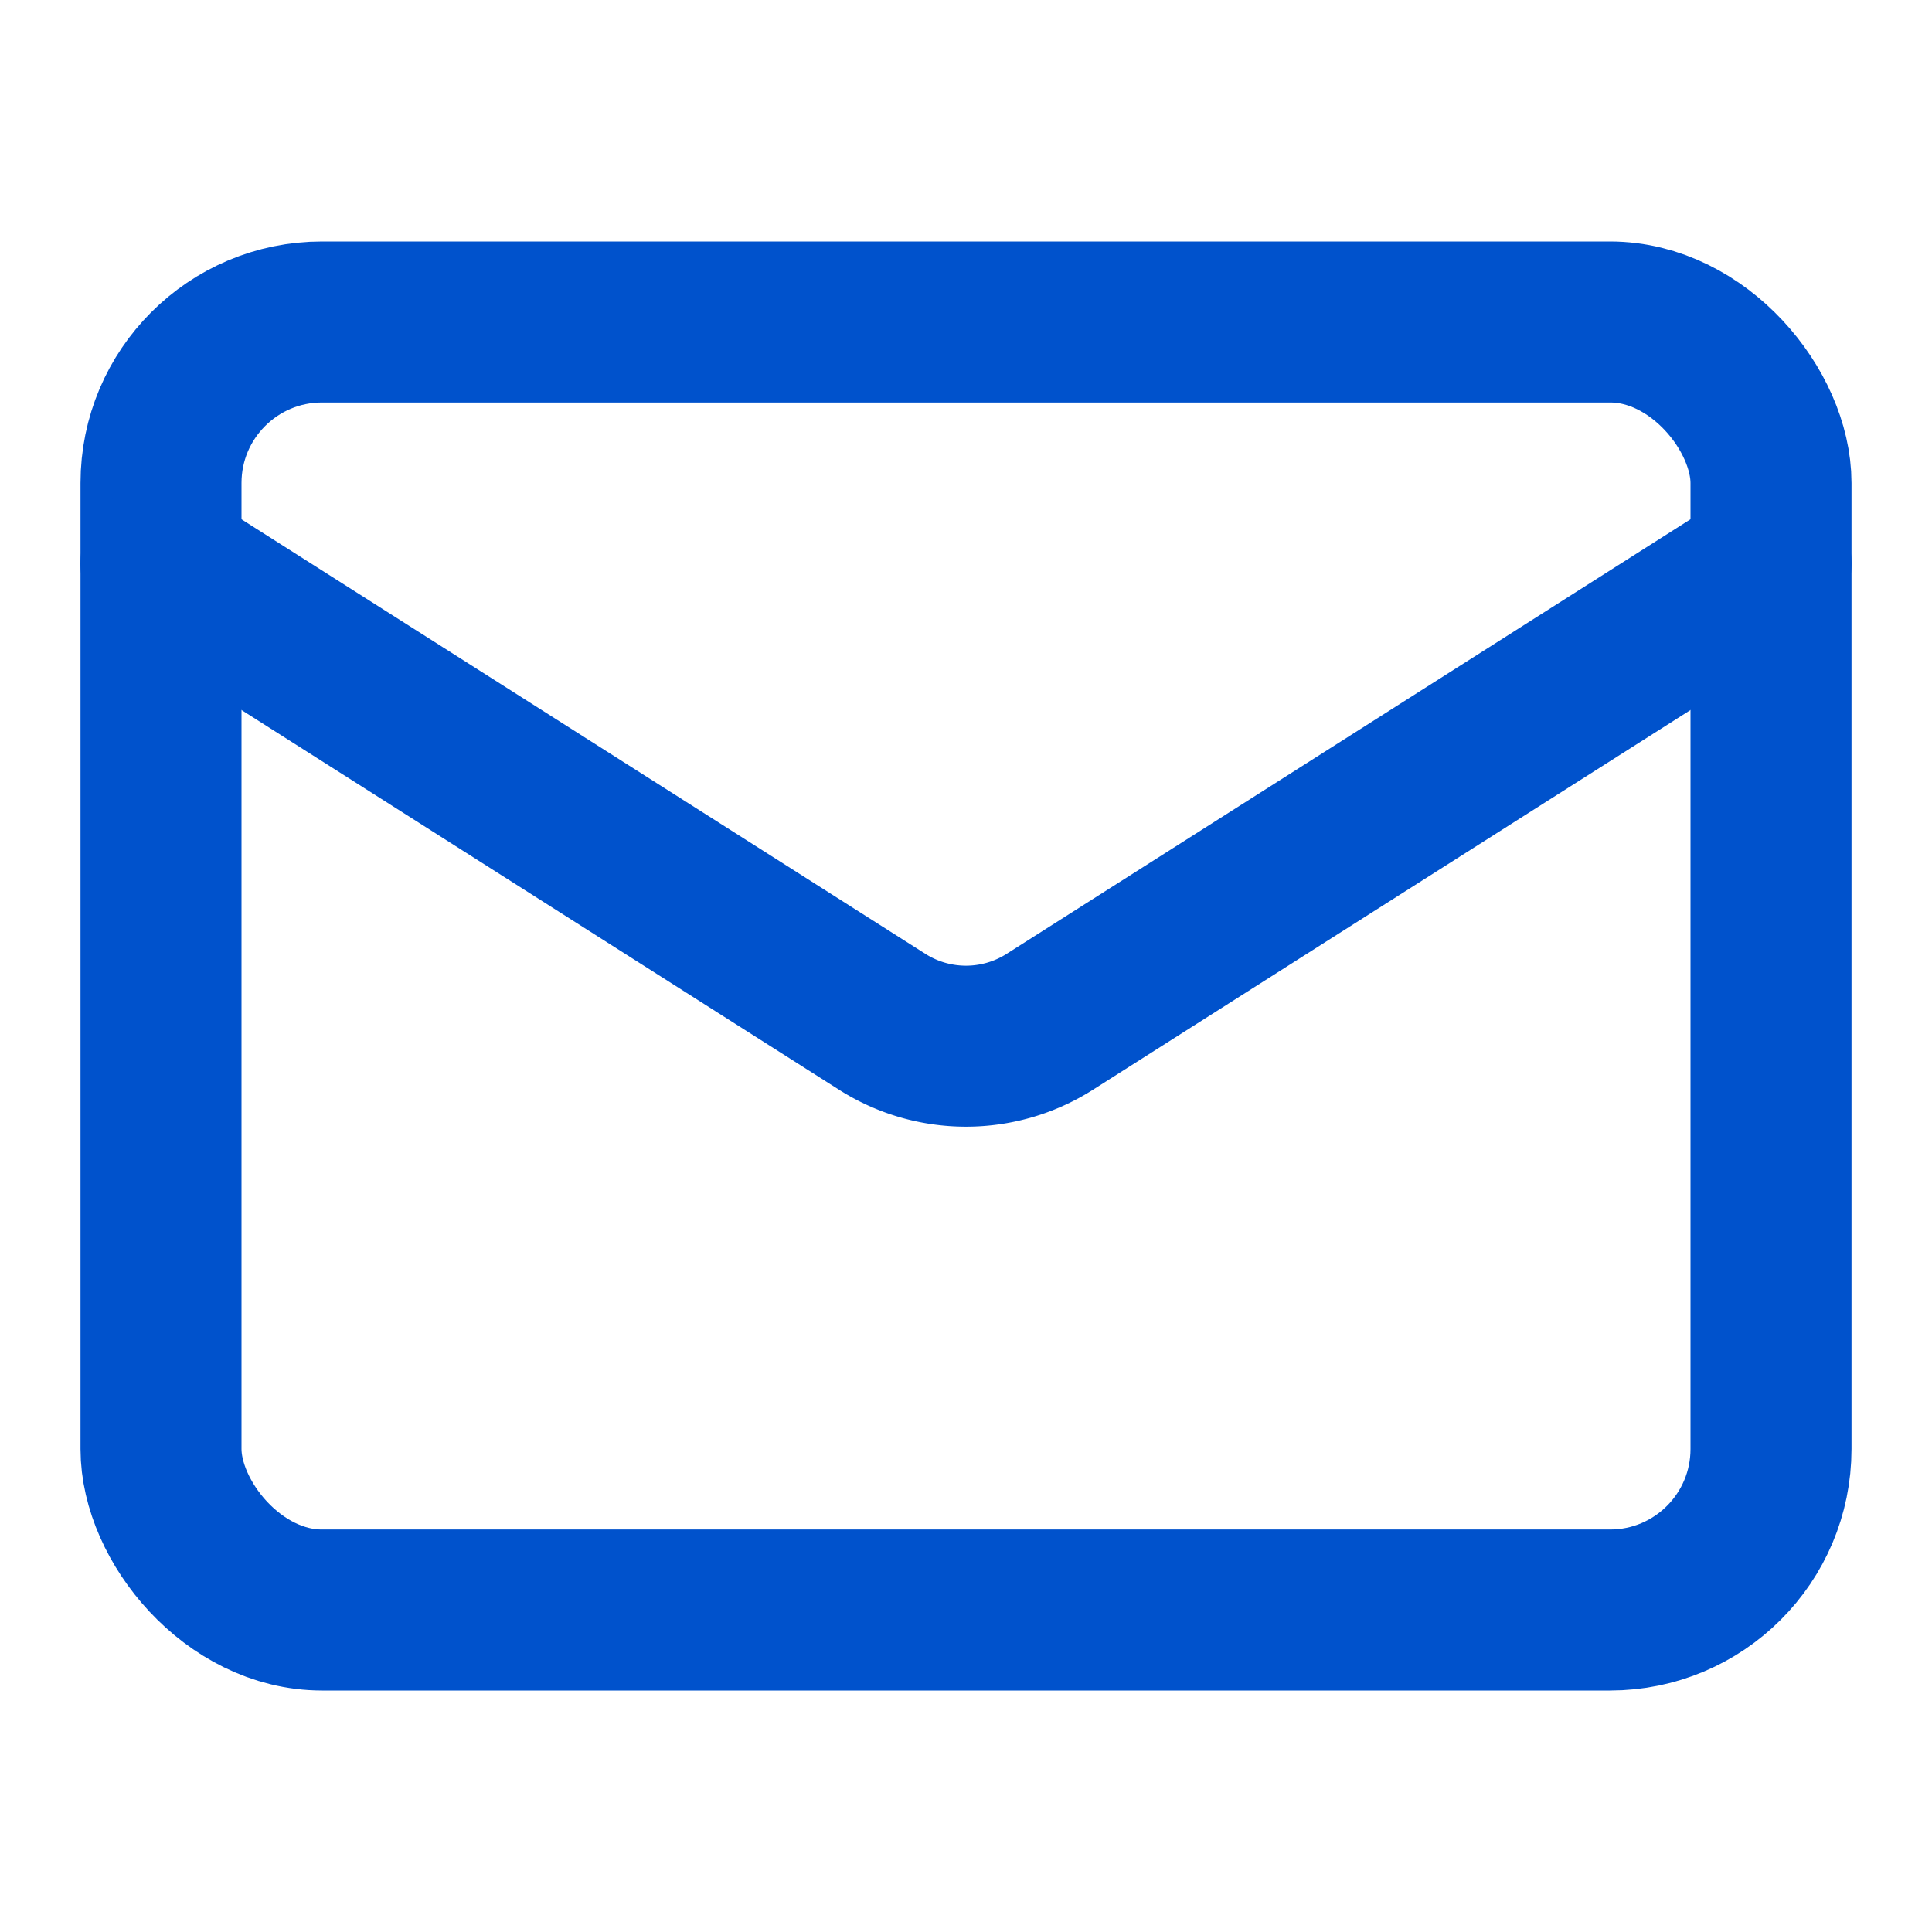
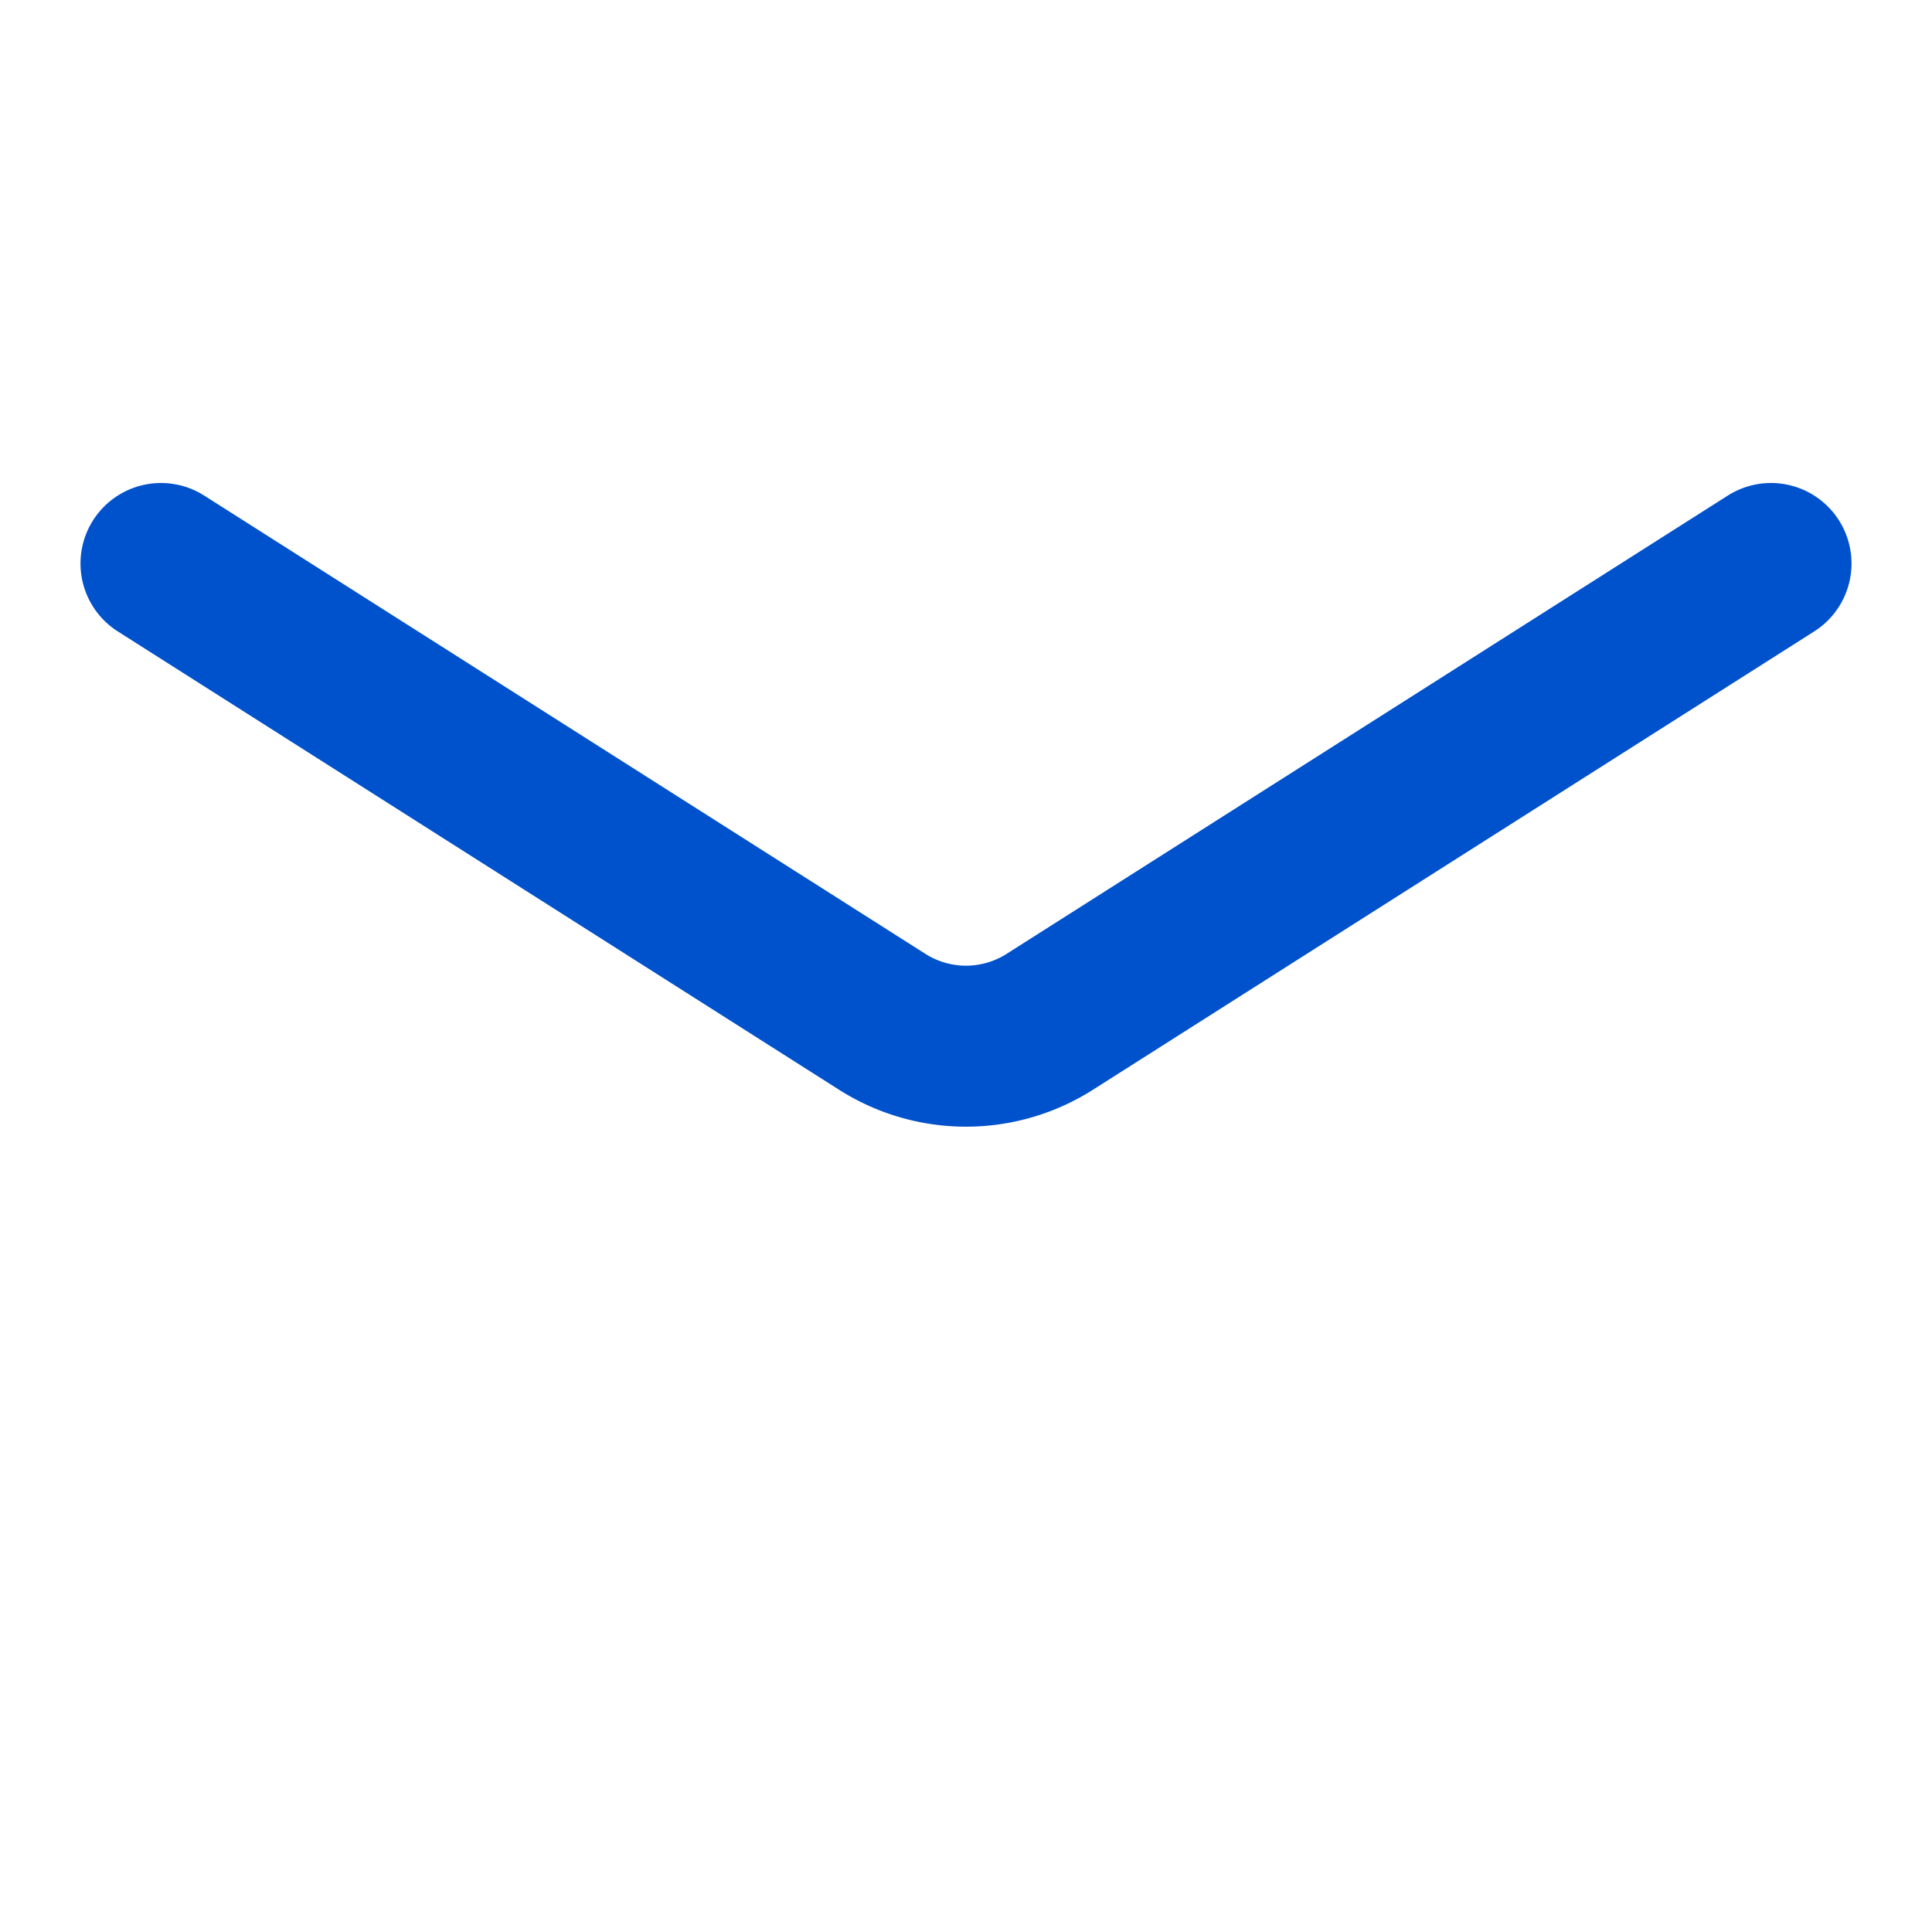
<svg xmlns="http://www.w3.org/2000/svg" width="24" height="24" viewBox="0 0 24 24" fill="none" stroke="rgb(0, 82, 204)" stroke-width="2px" stroke-linecap="round" stroke-linejoin="round" class="lucide lucide-mail text-telseg-blue" data-lov-id="src/components/ContactSection.tsx:44:20" data-lov-name="Mail" data-component-path="src/components/ContactSection.tsx" data-component-line="44" data-component-file="ContactSection.tsx" data-component-name="Mail" data-component-content="%7B%22className%22%3A%22text-telseg-blue%22%7D" style="color: rgb(0, 82, 204);">
-   <rect width="20" height="16" x="2" y="4" rx="2" />
  <path d="m22 7-8.97 5.7a1.94 1.94 0 0 1-2.06 0L2 7" />
</svg>